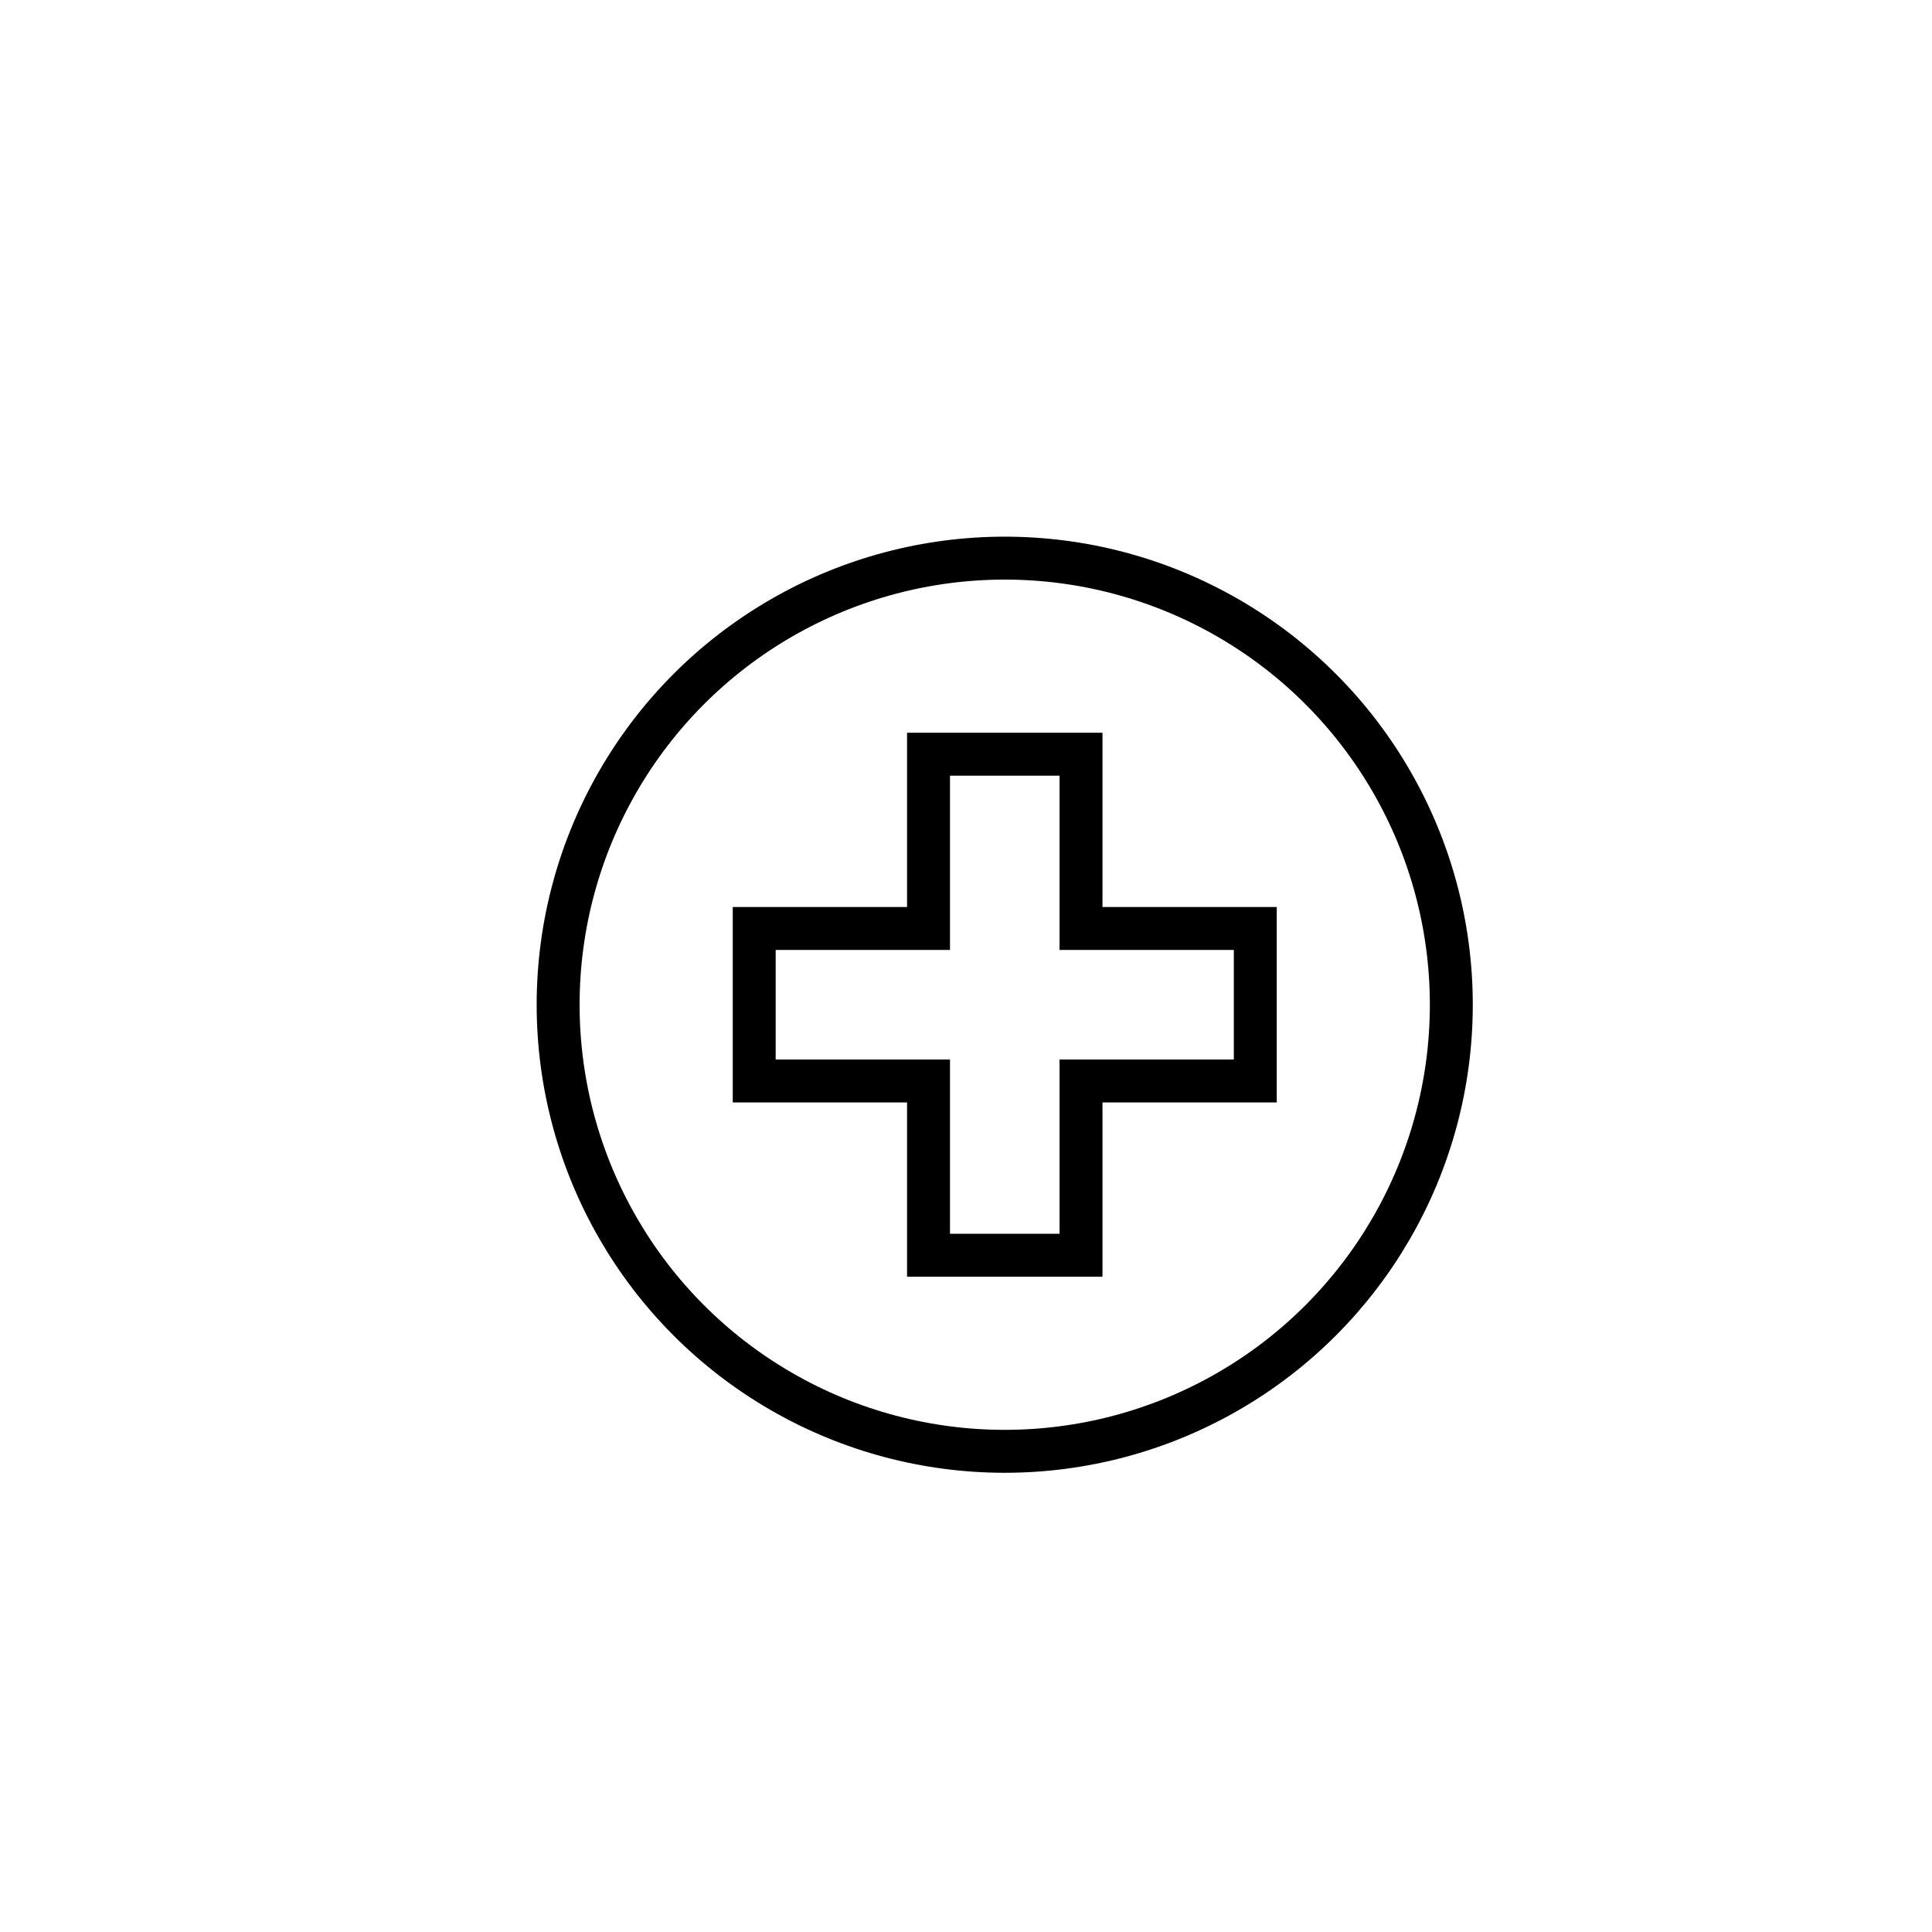
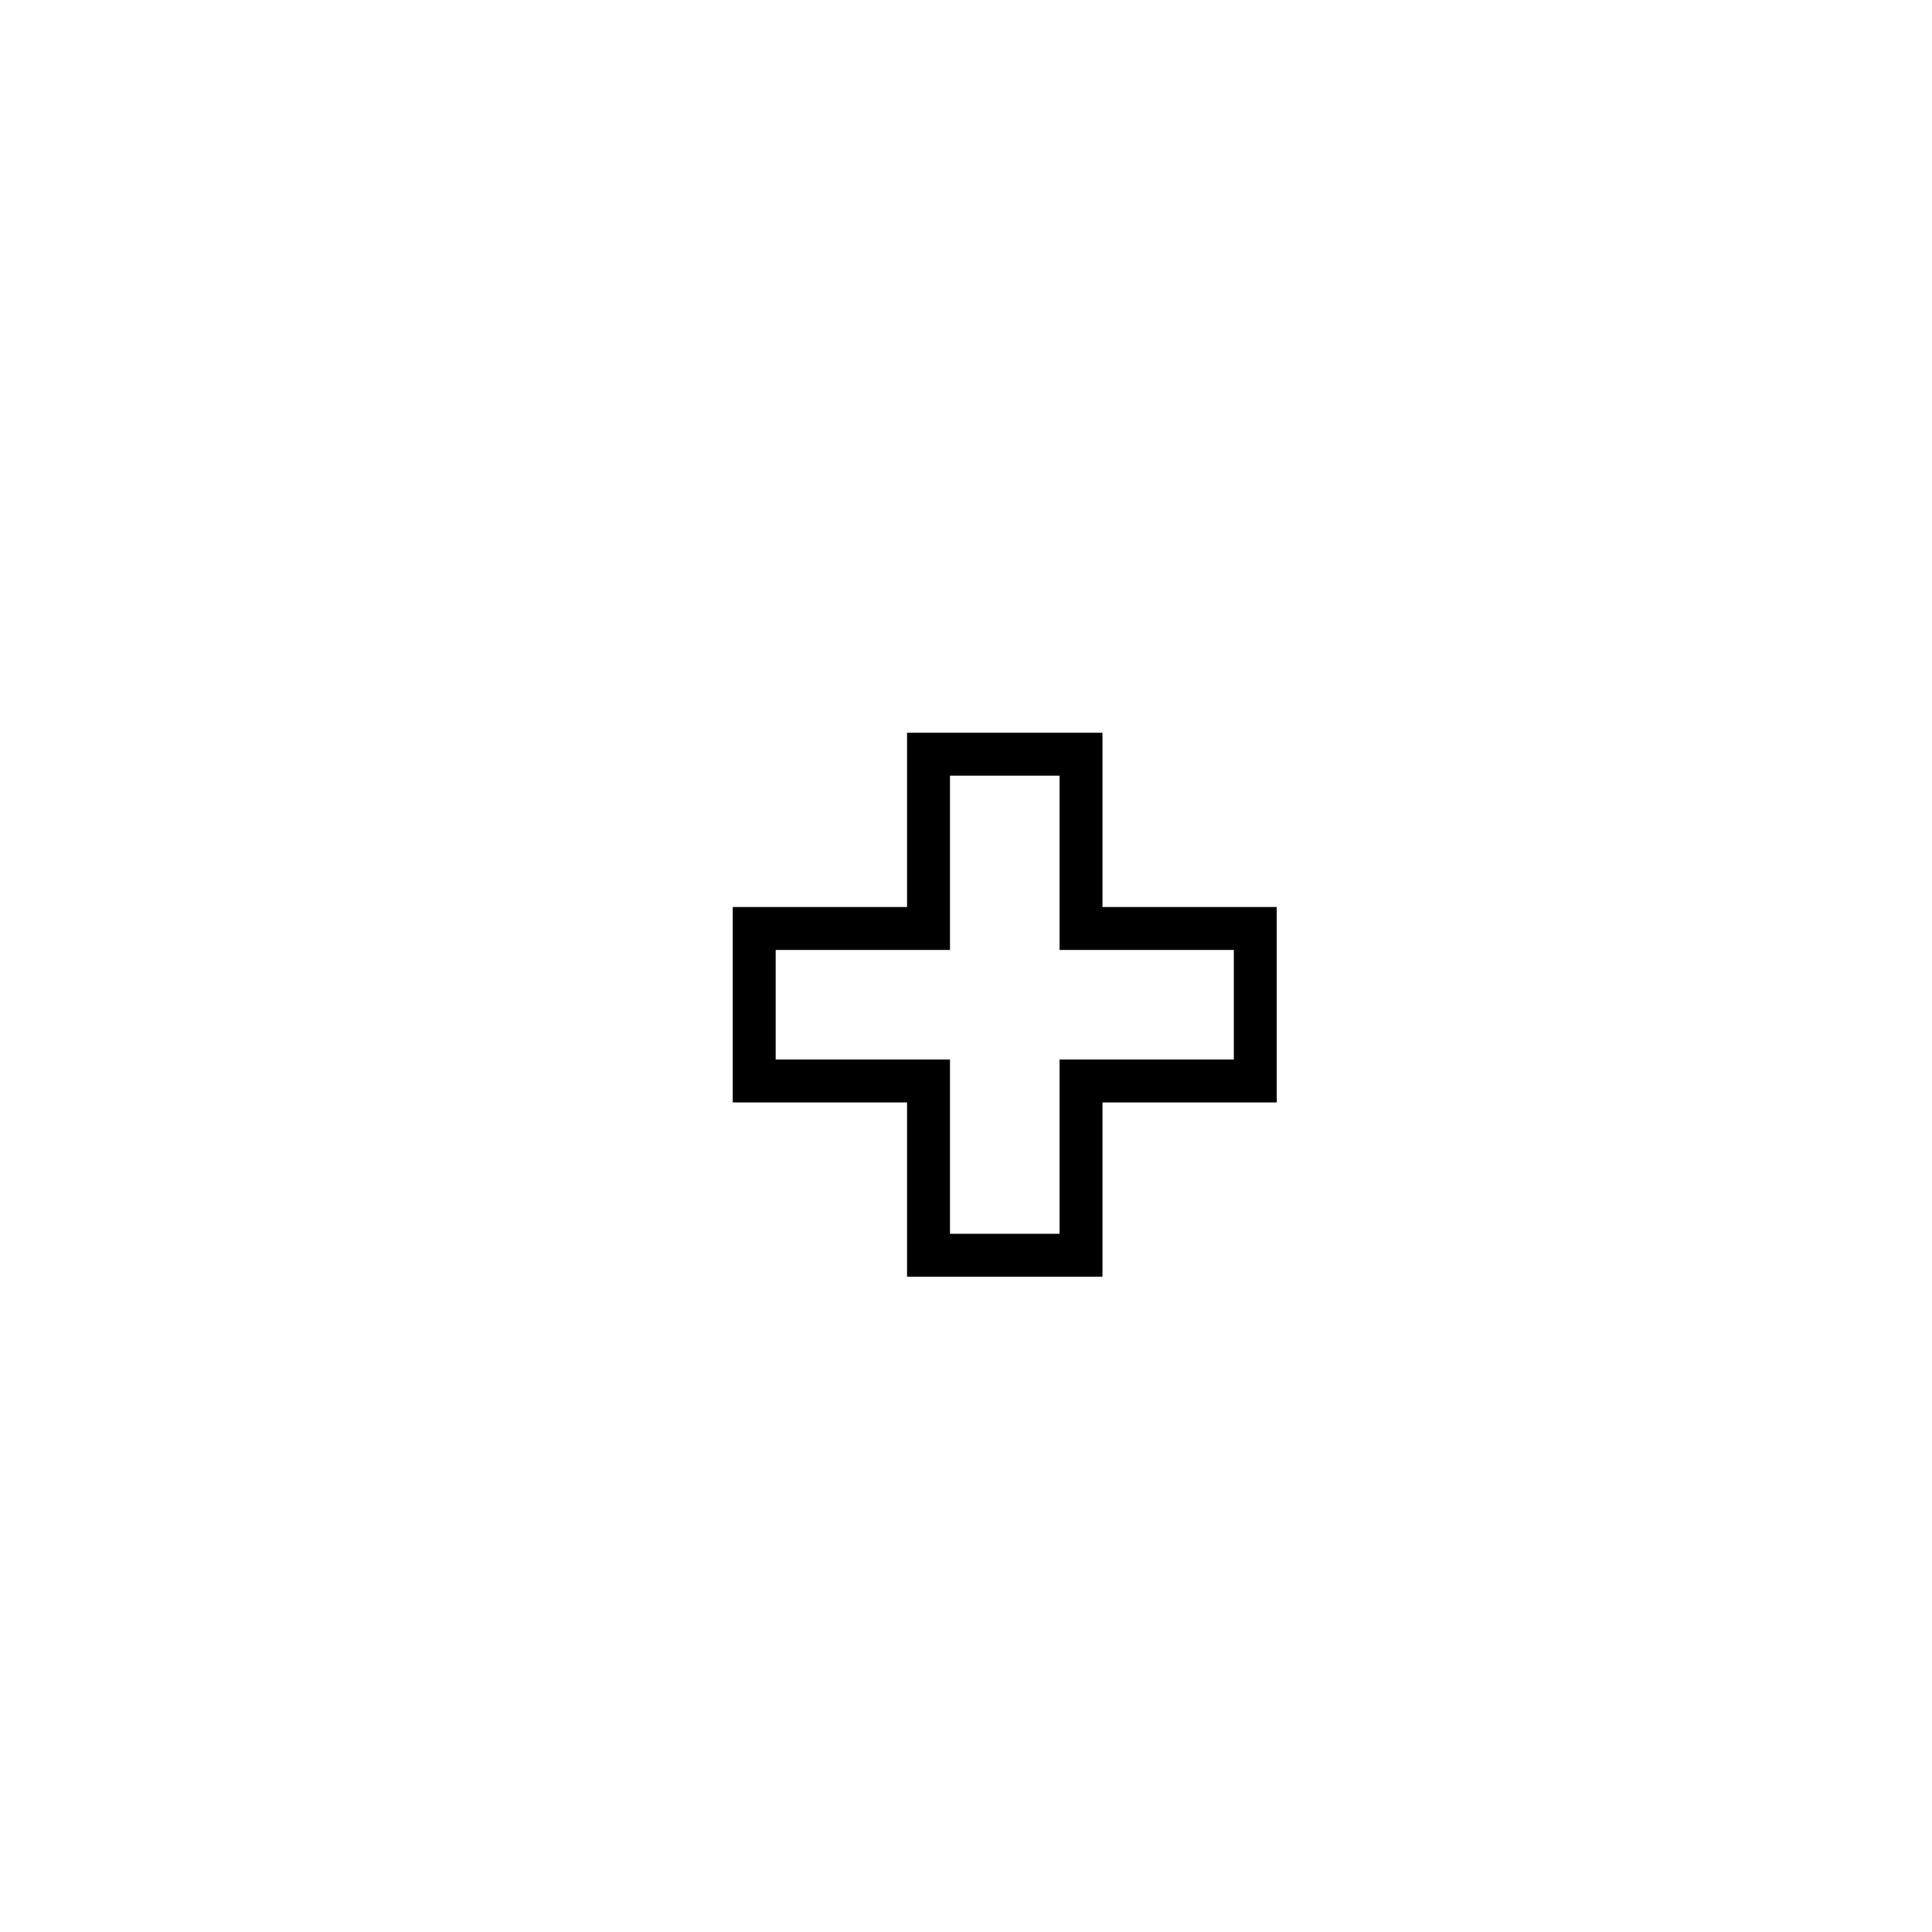
<svg xmlns="http://www.w3.org/2000/svg" width="45" height="45" viewBox="0 0 45 45">
  <defs>
    <clipPath id="clip-_4._Apteka">
      <rect width="45" height="45" />
    </clipPath>
  </defs>
  <g id="_4._Apteka" data-name="4. Apteka" clip-path="url(#clip-_4._Apteka)">
    <g id="Group_49450" data-name="Group 49450" transform="translate(12.5 12.5)">
      <g id="Group_49386" data-name="Group 49386" transform="translate(0.5 0.5)">
-         <circle id="Ellipse_763" data-name="Ellipse 763" cx="10.402" cy="10.402" r="10.402" fill="none" stroke="#000" stroke-miterlimit="10" stroke-width="1" />
        <path id="Path_50376" data-name="Path 50376" d="M19.233,11.622H15.174V7.563H11.622v4.059H7.562v3.552h4.06v4.059h3.552V15.174h4.059Z" transform="translate(-2.995 -2.996)" fill="none" stroke="#000" stroke-miterlimit="10" stroke-width="1" />
      </g>
    </g>
  </g>
</svg>